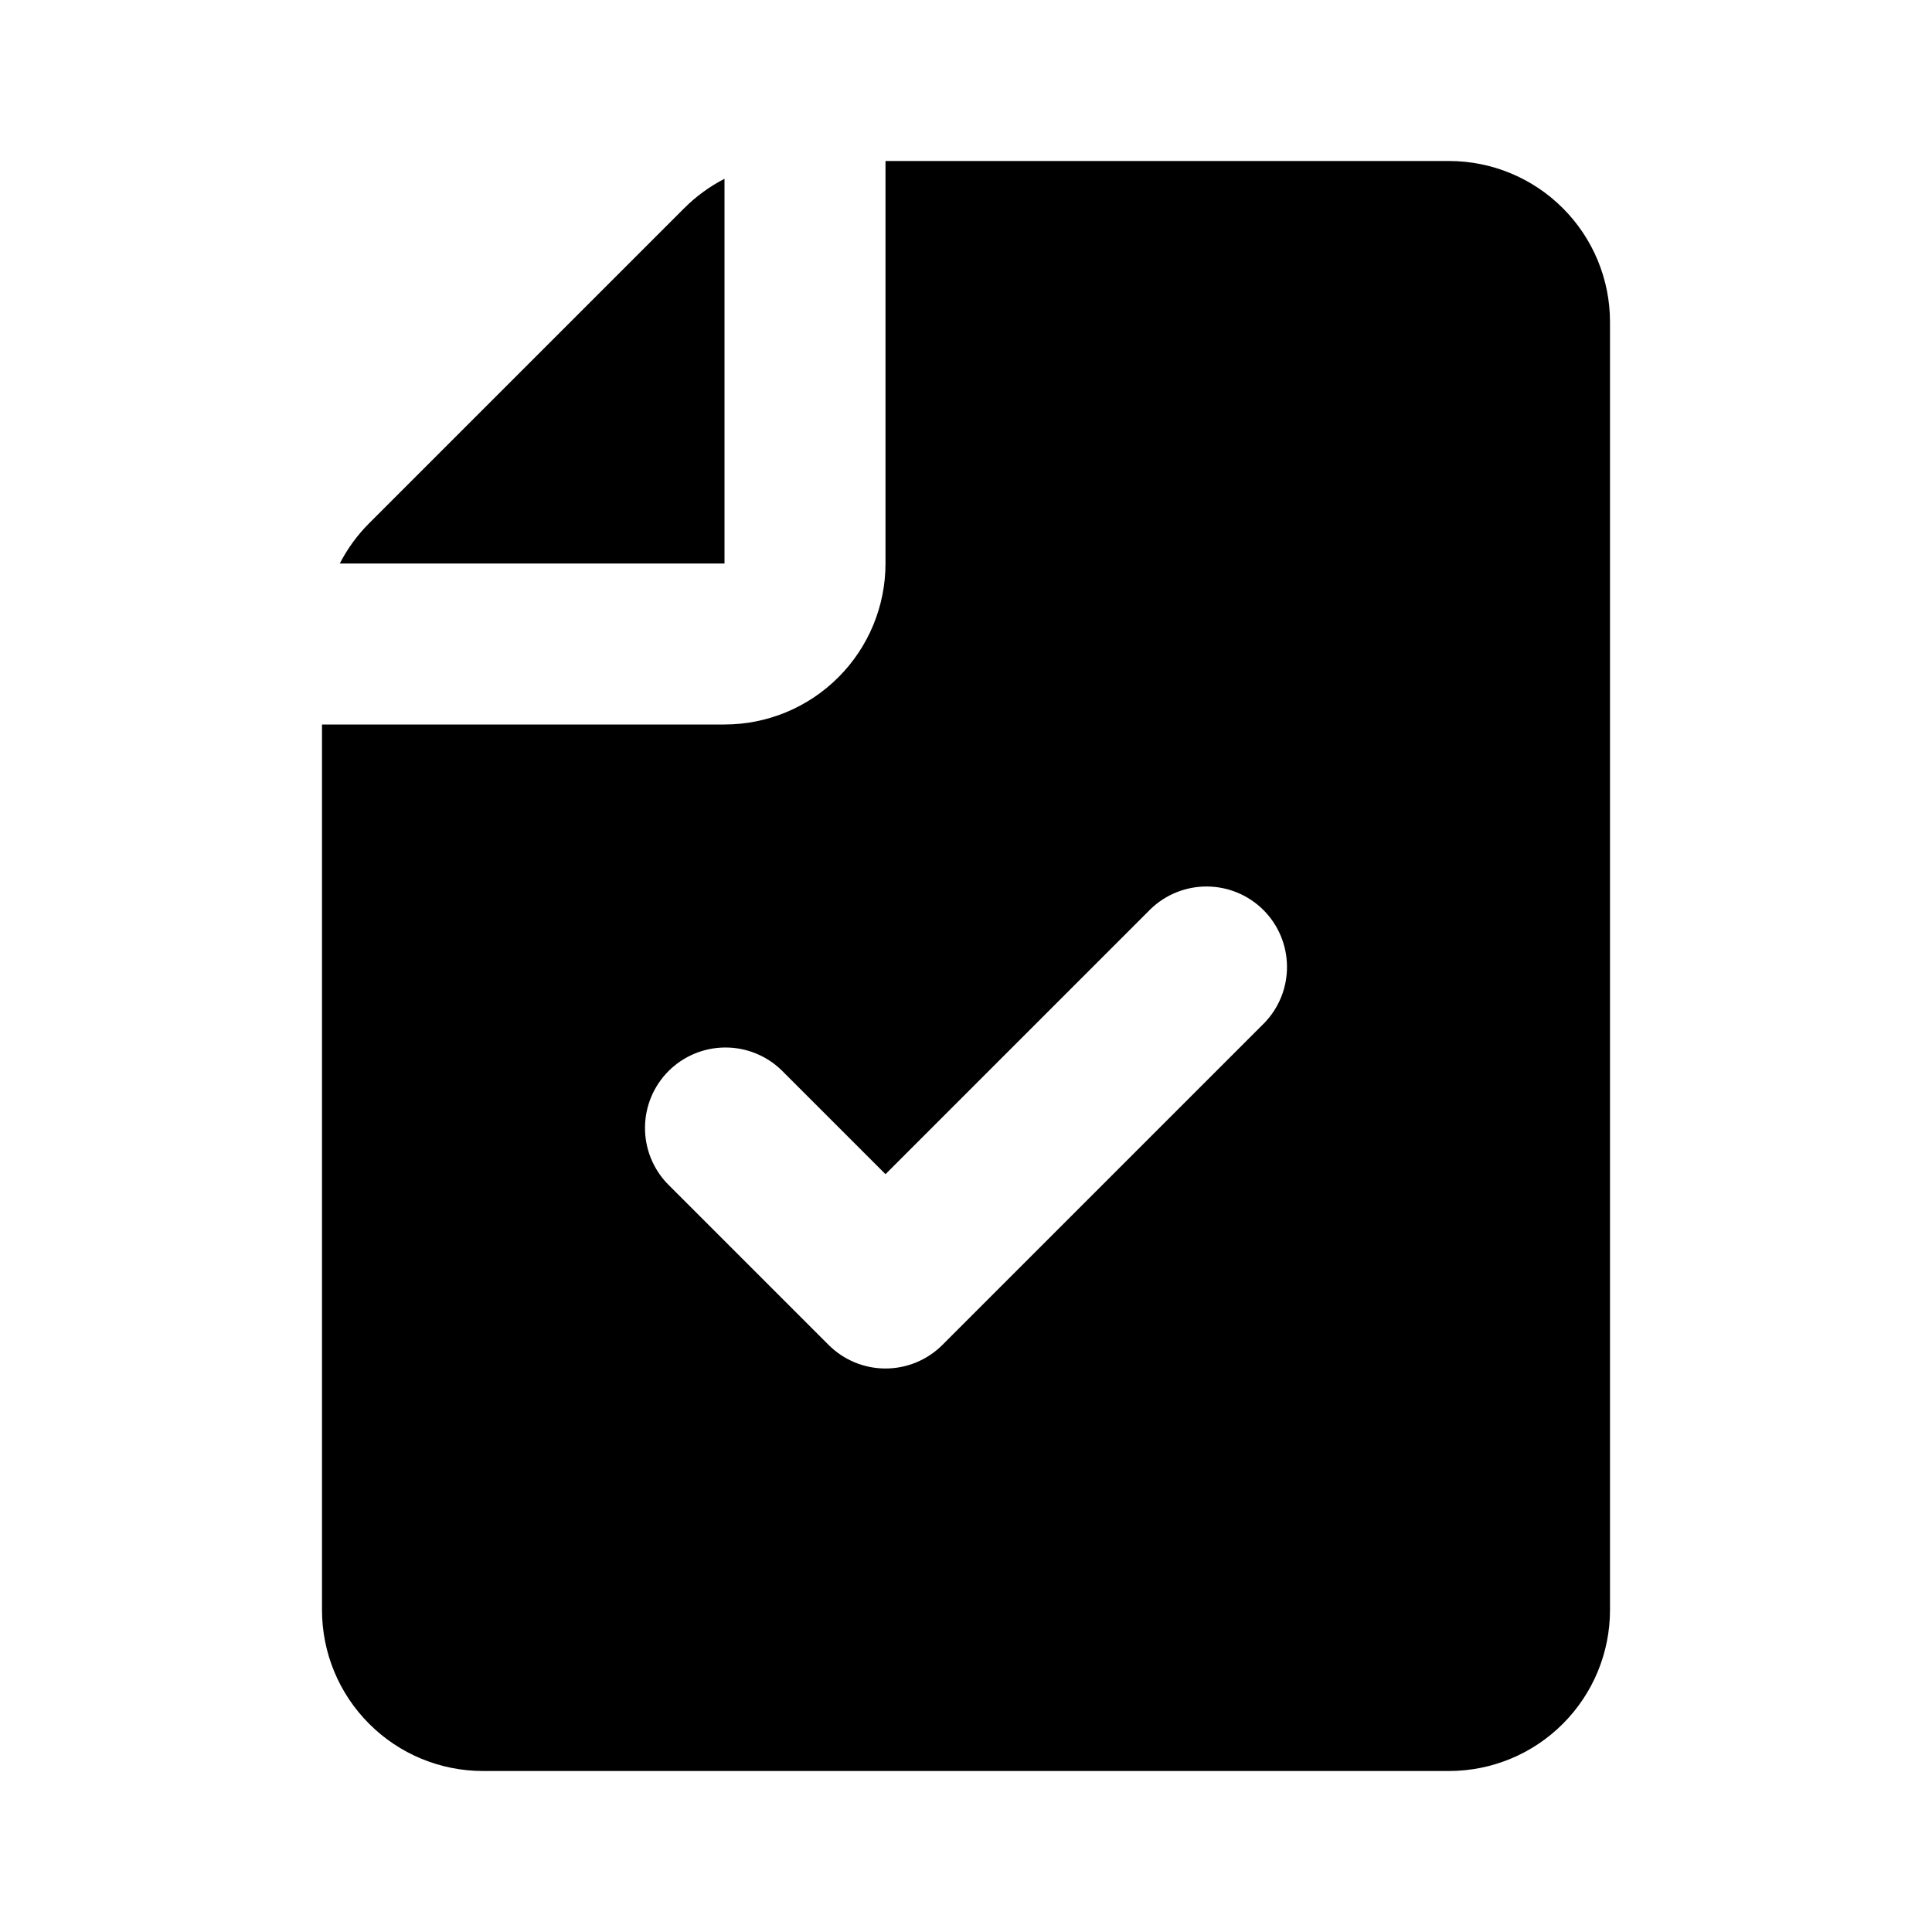
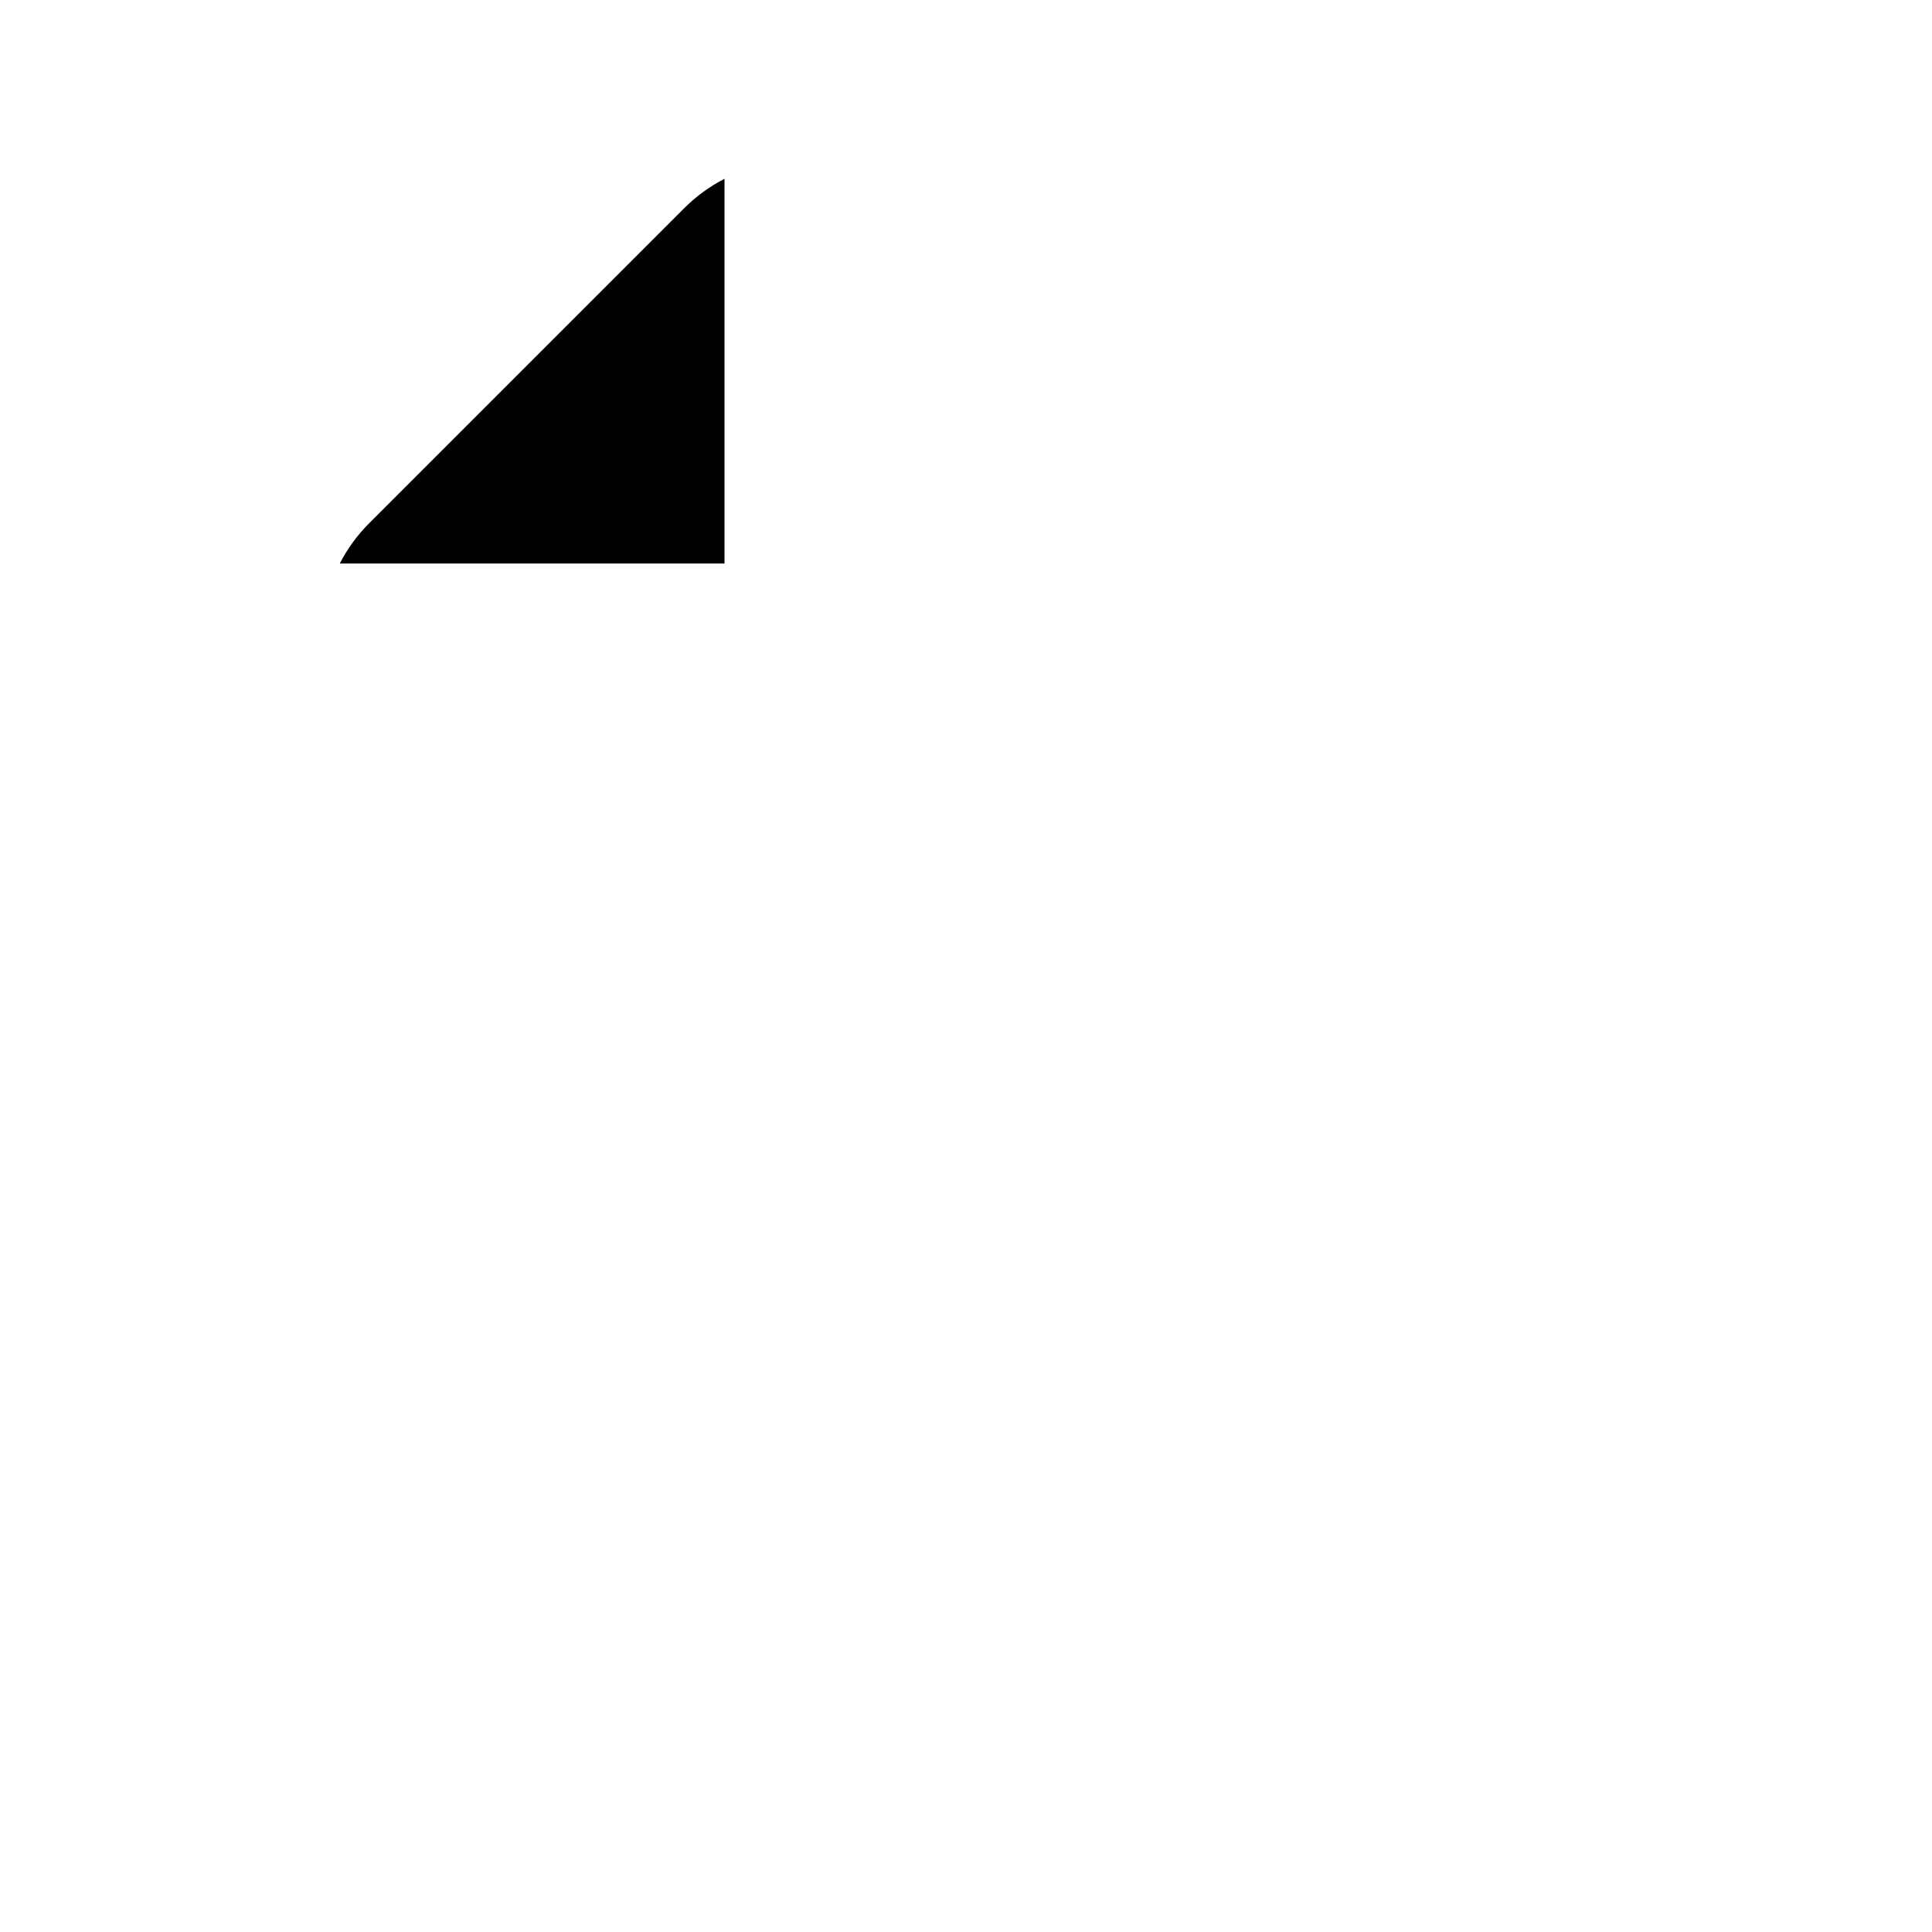
<svg xmlns="http://www.w3.org/2000/svg" width="48" height="48" viewBox="0 0 48 48" fill="none">
-   <path d="M18 14V4.442C17.631 4.632 17.293 4.878 17 5.172L9.172 13C8.878 13.293 8.632 13.631 8.442 14H18Z" fill="black" />
-   <path fill-rule="evenodd" clip-rule="evenodd" d="M22 14V4H36C37.061 4 38.078 4.421 38.828 5.172C39.579 5.922 40 6.939 40 8V40C40 41.061 39.579 42.078 38.828 42.828C38.078 43.579 37.061 44 36 44H12C10.939 44 9.922 43.579 9.172 42.828C8.421 42.078 8 41.061 8 40V18H18C19.061 18 20.078 17.579 20.828 16.828C21.579 16.078 22 15.061 22 14ZM31.414 25.414C31.778 25.037 31.98 24.532 31.975 24.007C31.971 23.483 31.761 22.981 31.39 22.61C31.019 22.239 30.517 22.029 29.993 22.025C29.468 22.02 28.963 22.222 28.586 22.586L22 29.172L19.414 26.586C19.037 26.222 18.532 26.02 18.007 26.025C17.483 26.029 16.981 26.239 16.61 26.61C16.239 26.981 16.029 27.483 16.025 28.007C16.02 28.532 16.222 29.037 16.586 29.414L20.586 33.414C20.961 33.789 21.47 34 22 34C22.53 34 23.039 33.789 23.414 33.414L31.414 25.414Z" fill="black" />
+   <path d="M18 14V4.442C17.631 4.632 17.293 4.878 17 5.172L9.172 13C8.878 13.293 8.632 13.631 8.442 14Z" fill="black" />
</svg>